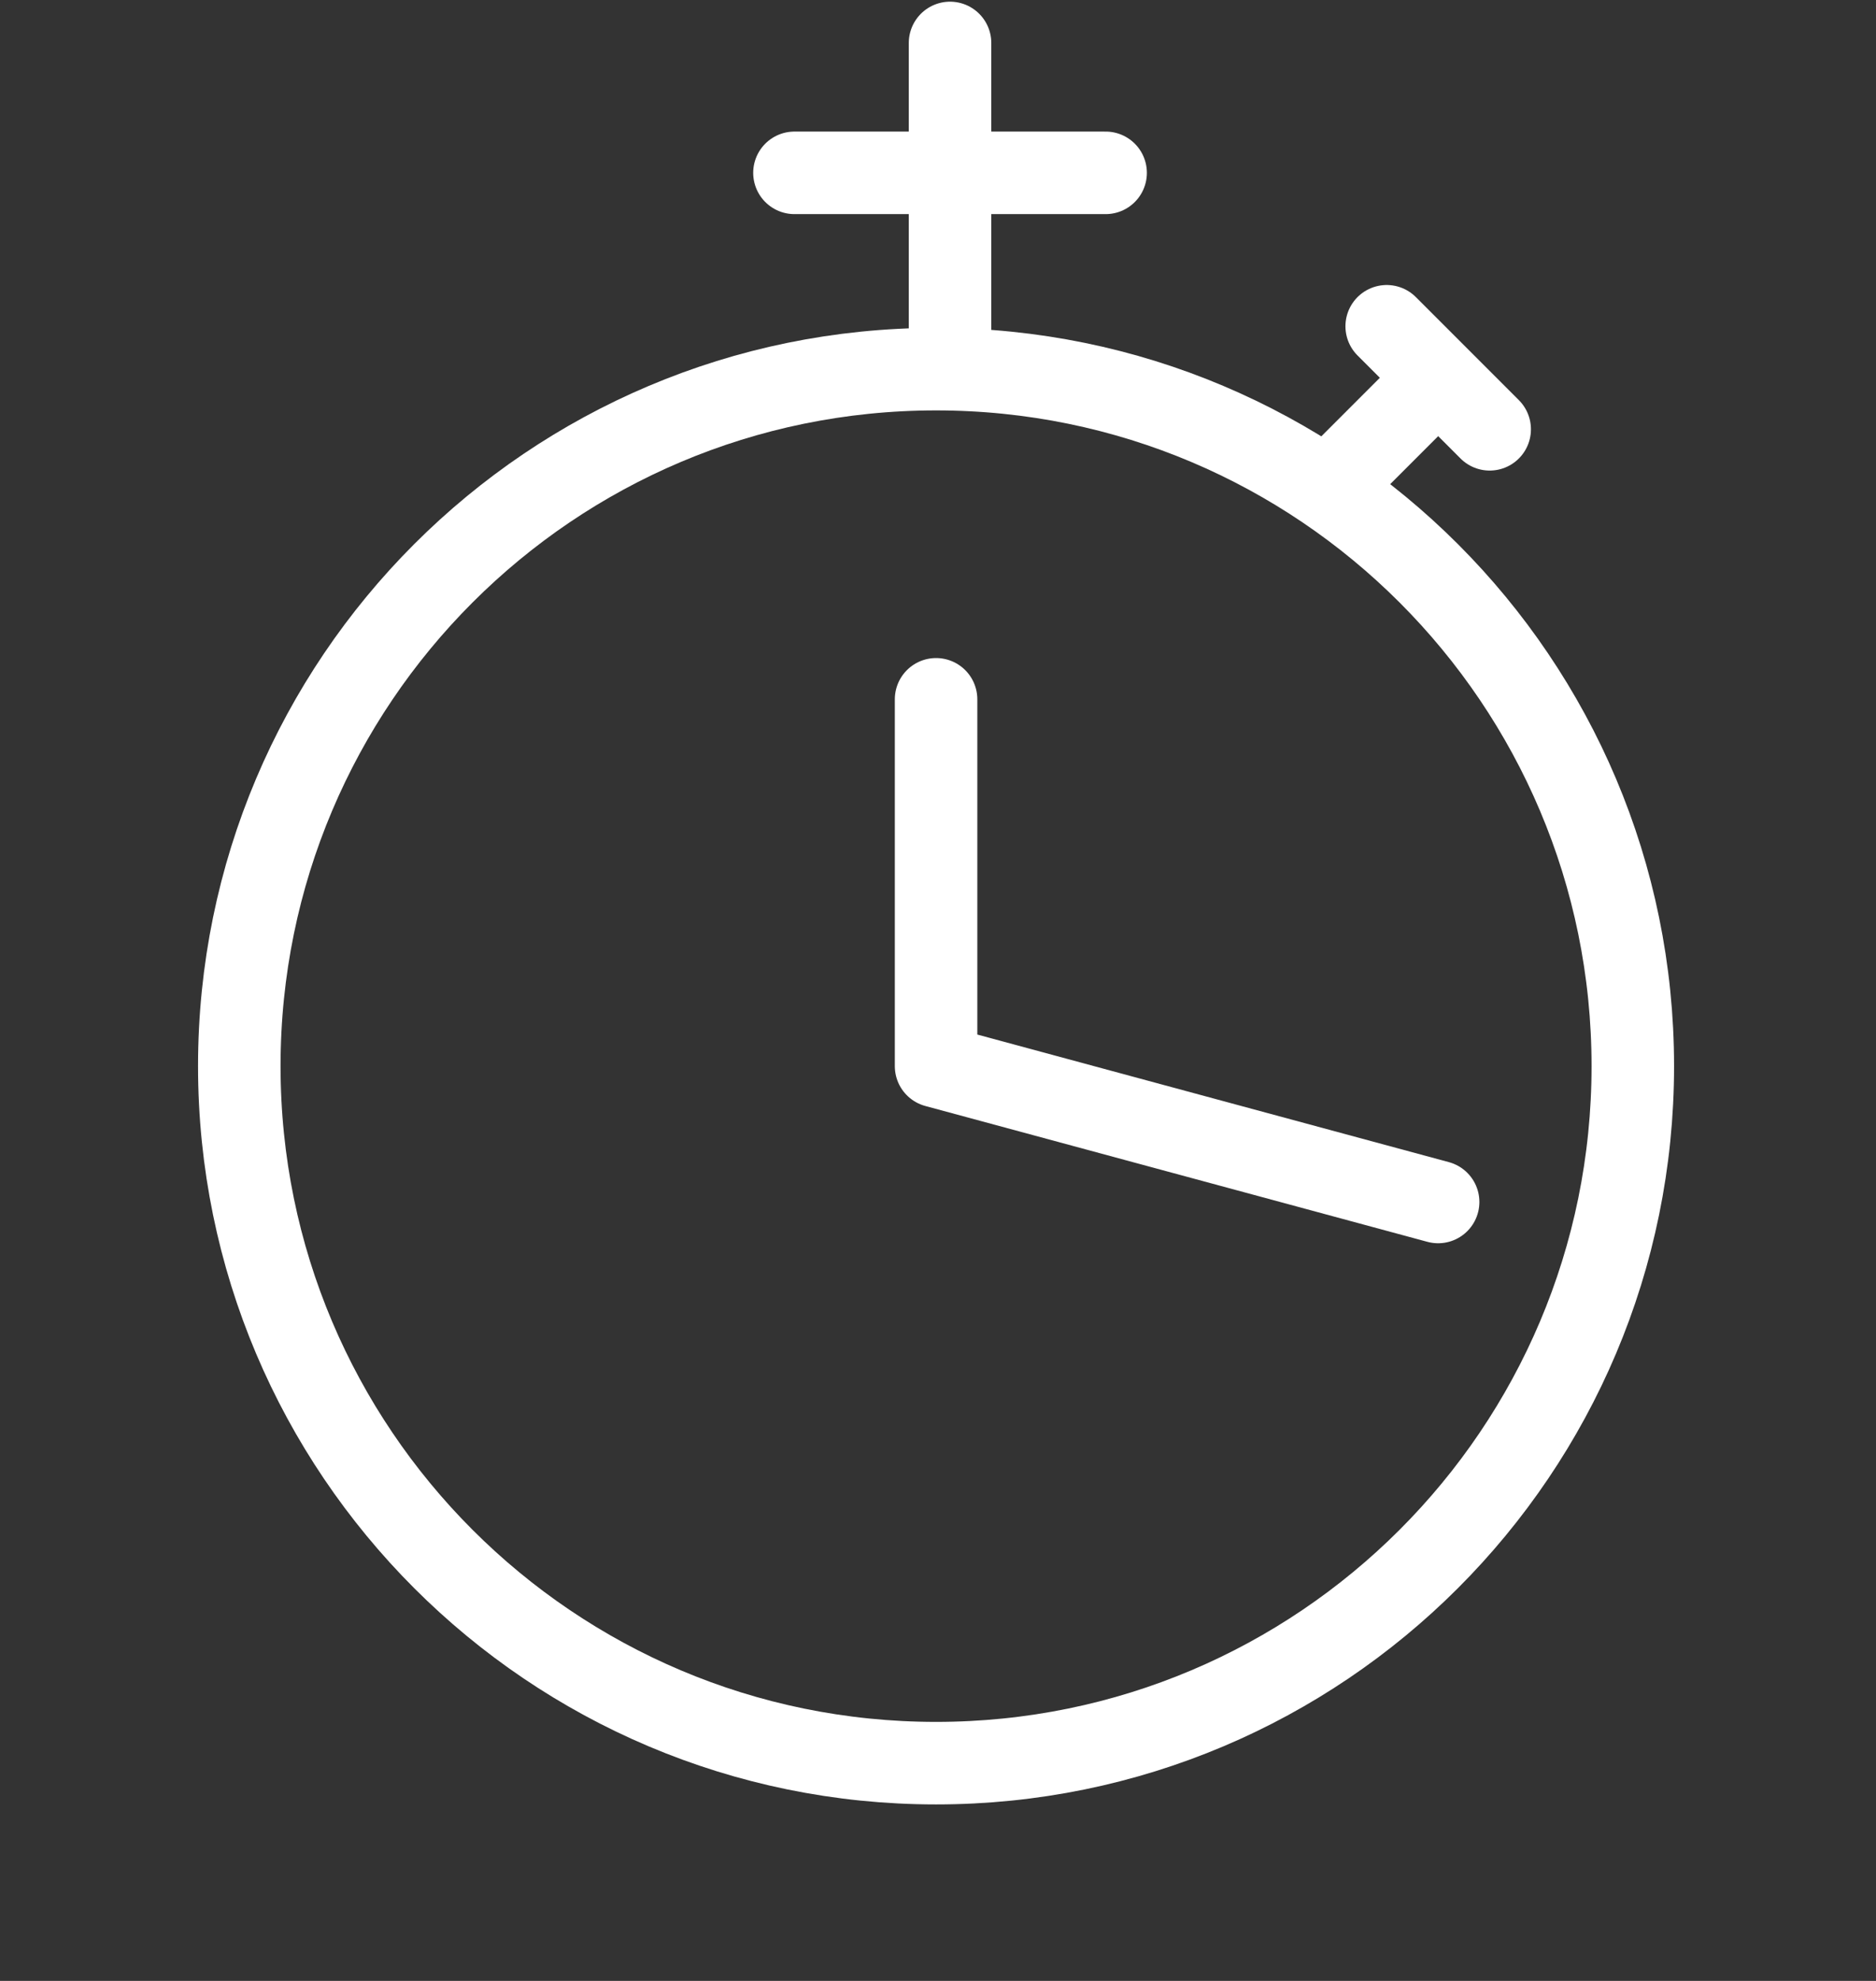
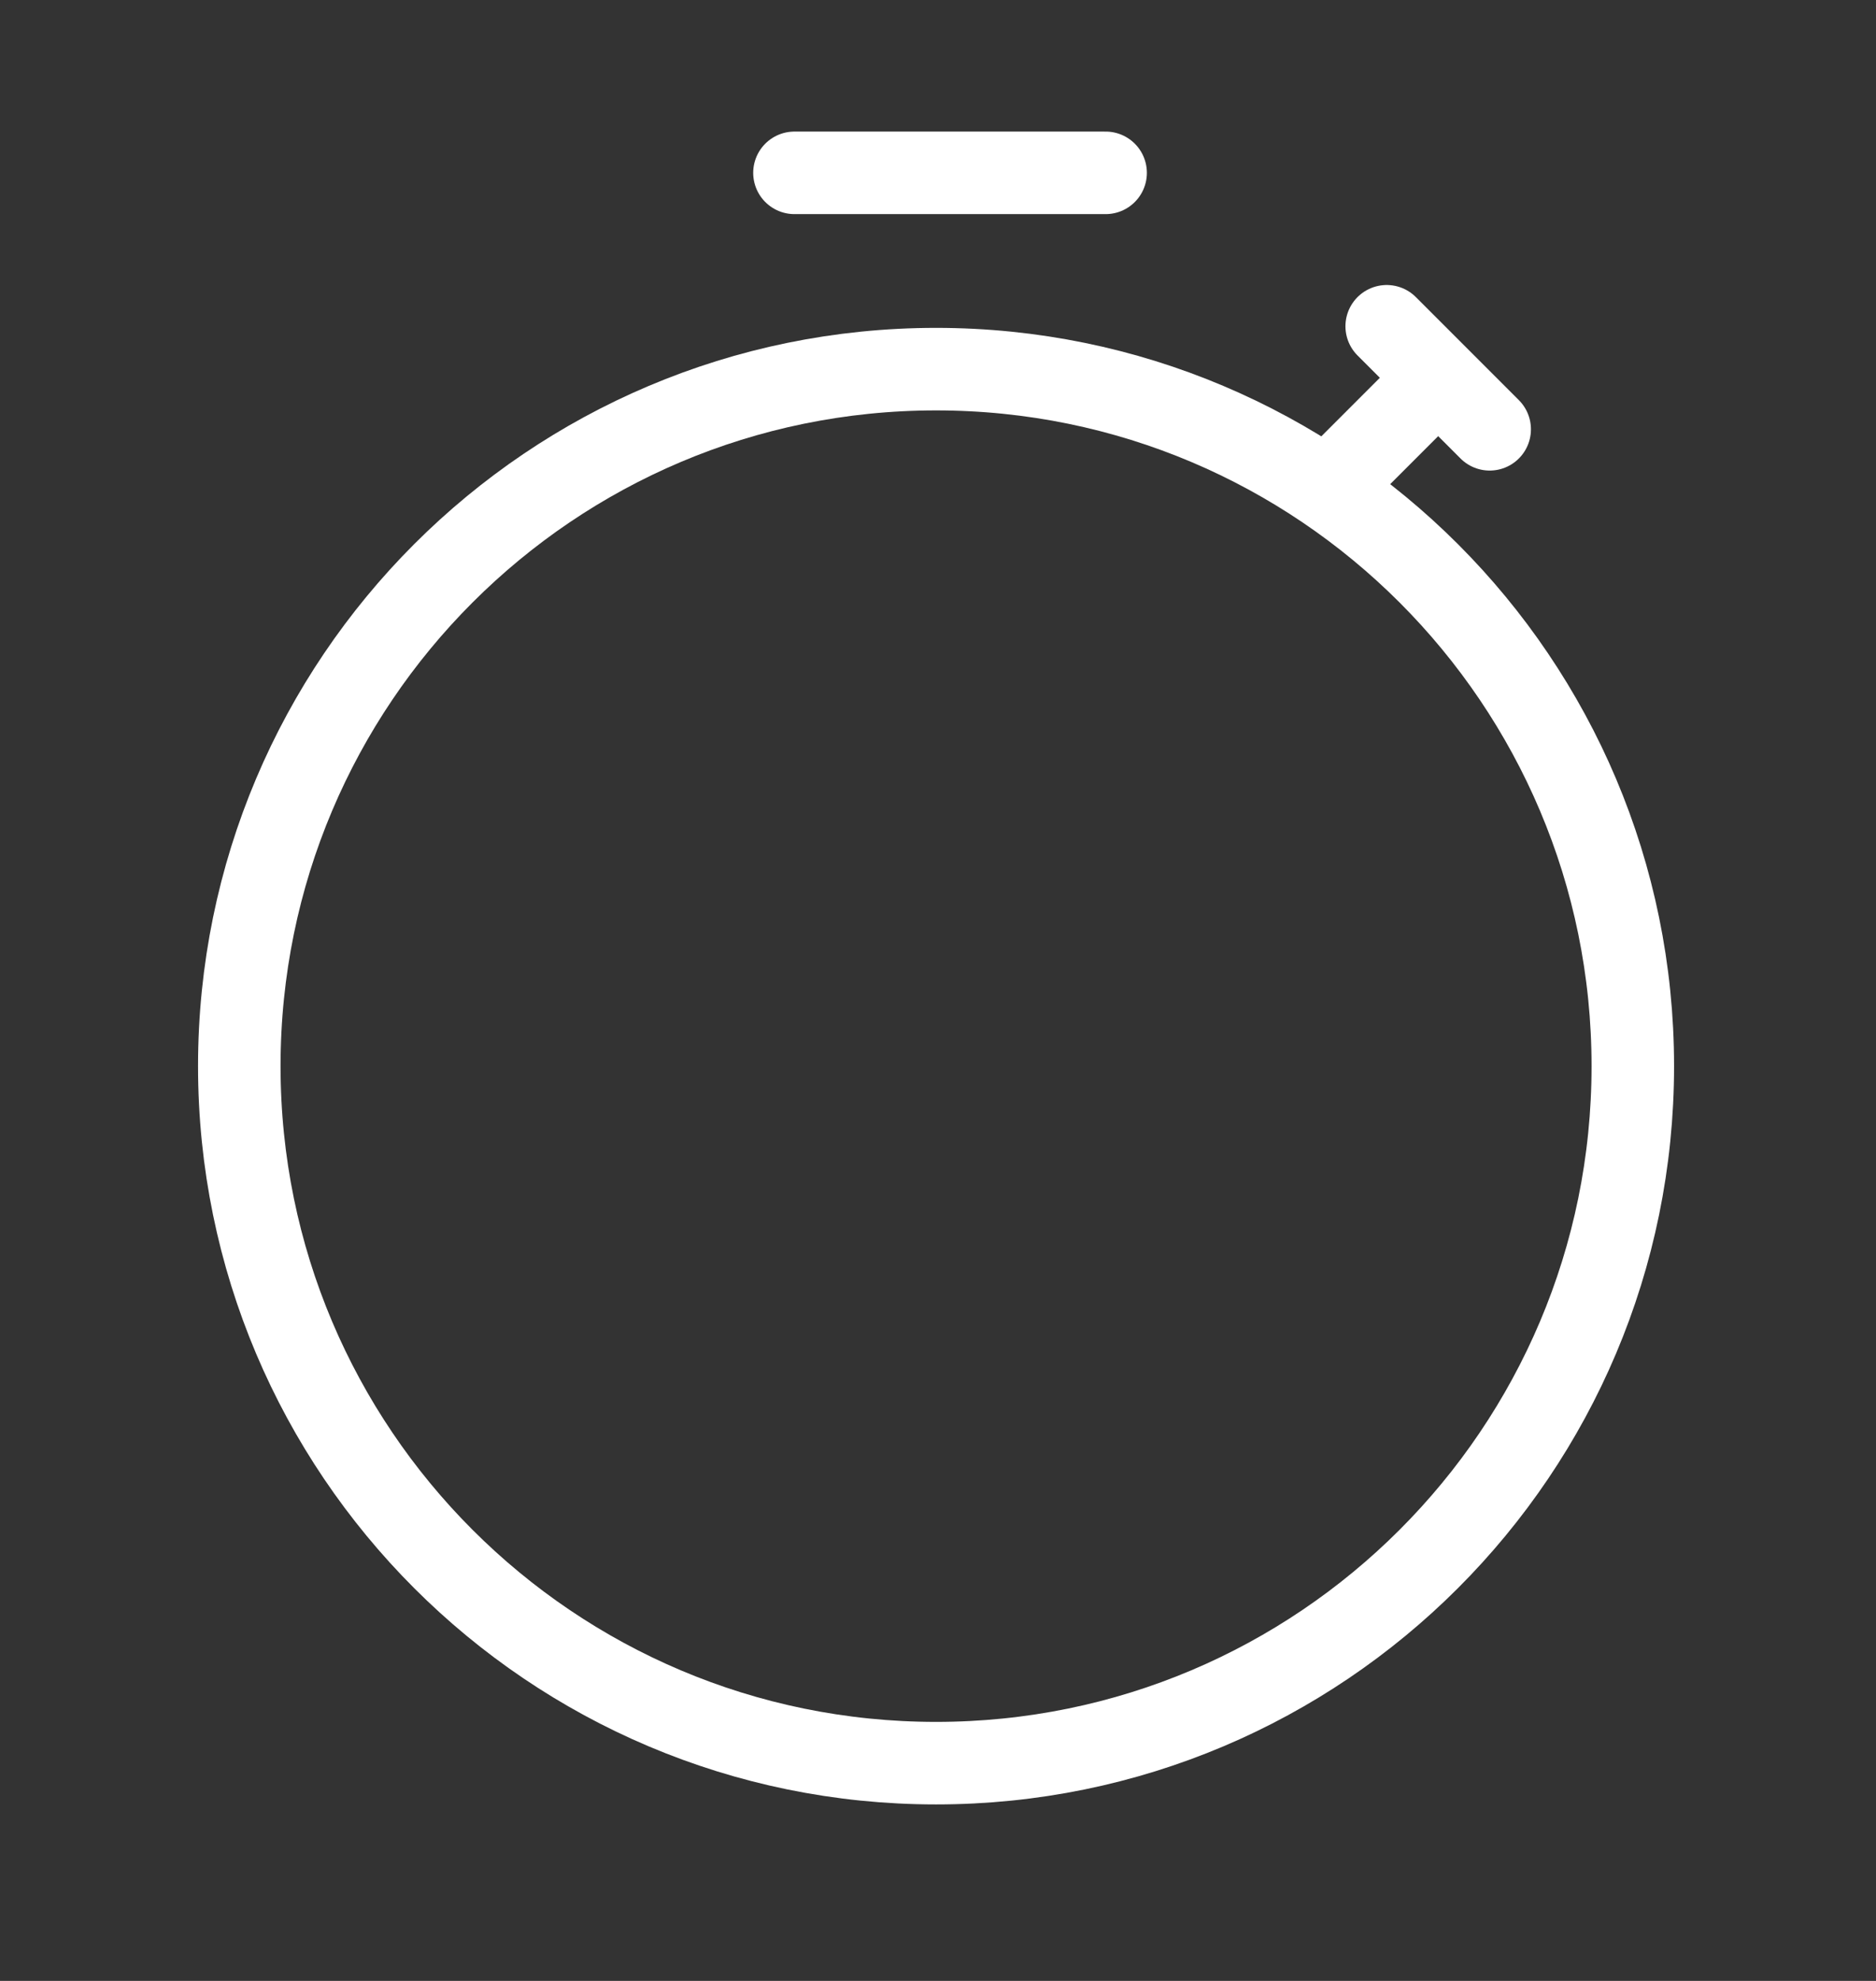
<svg xmlns="http://www.w3.org/2000/svg" width="108" height="114" viewBox="0 0 108 114" fill="none">
  <rect x="0" y="0" width="108" height="114" fill="#333333" stroke="none" />
  <path d="M53.888 101.468C76.041 101.468 94 83.509 94 61.356C94 39.203 76.041 21.244 53.888 21.244C31.735 21.244 13.776 39.203 13.776 61.356C13.776 83.509 31.735 101.468 53.888 101.468Z" stroke="white" stroke-width="4.75" stroke-miterlimit="10" stroke-linecap="round" stroke-linejoin="round" />
-   <path d="M53.889 40.245V61.356L82.792 69.173" stroke="white" stroke-width="4.75" stroke-miterlimit="10" stroke-linecap="round" stroke-linejoin="round" />
-   <path d="M54.693 2.472V20.386" stroke="white" stroke-width="4.75" stroke-miterlimit="10" stroke-linecap="round" stroke-linejoin="round" />
  <path d="M63.65 9.947H45.736" stroke="white" stroke-width="4.75" stroke-miterlimit="10" stroke-linecap="round" stroke-linejoin="round" />
  <path d="M81.313 23.224L76.867 27.67" stroke="white" stroke-width="4.75" stroke-miterlimit="10" stroke-linecap="round" stroke-linejoin="round" />
  <path d="M85.76 24.706L79.831 18.777" stroke="white" stroke-width="4.75" stroke-miterlimit="10" stroke-linecap="round" stroke-linejoin="round" />
</svg>